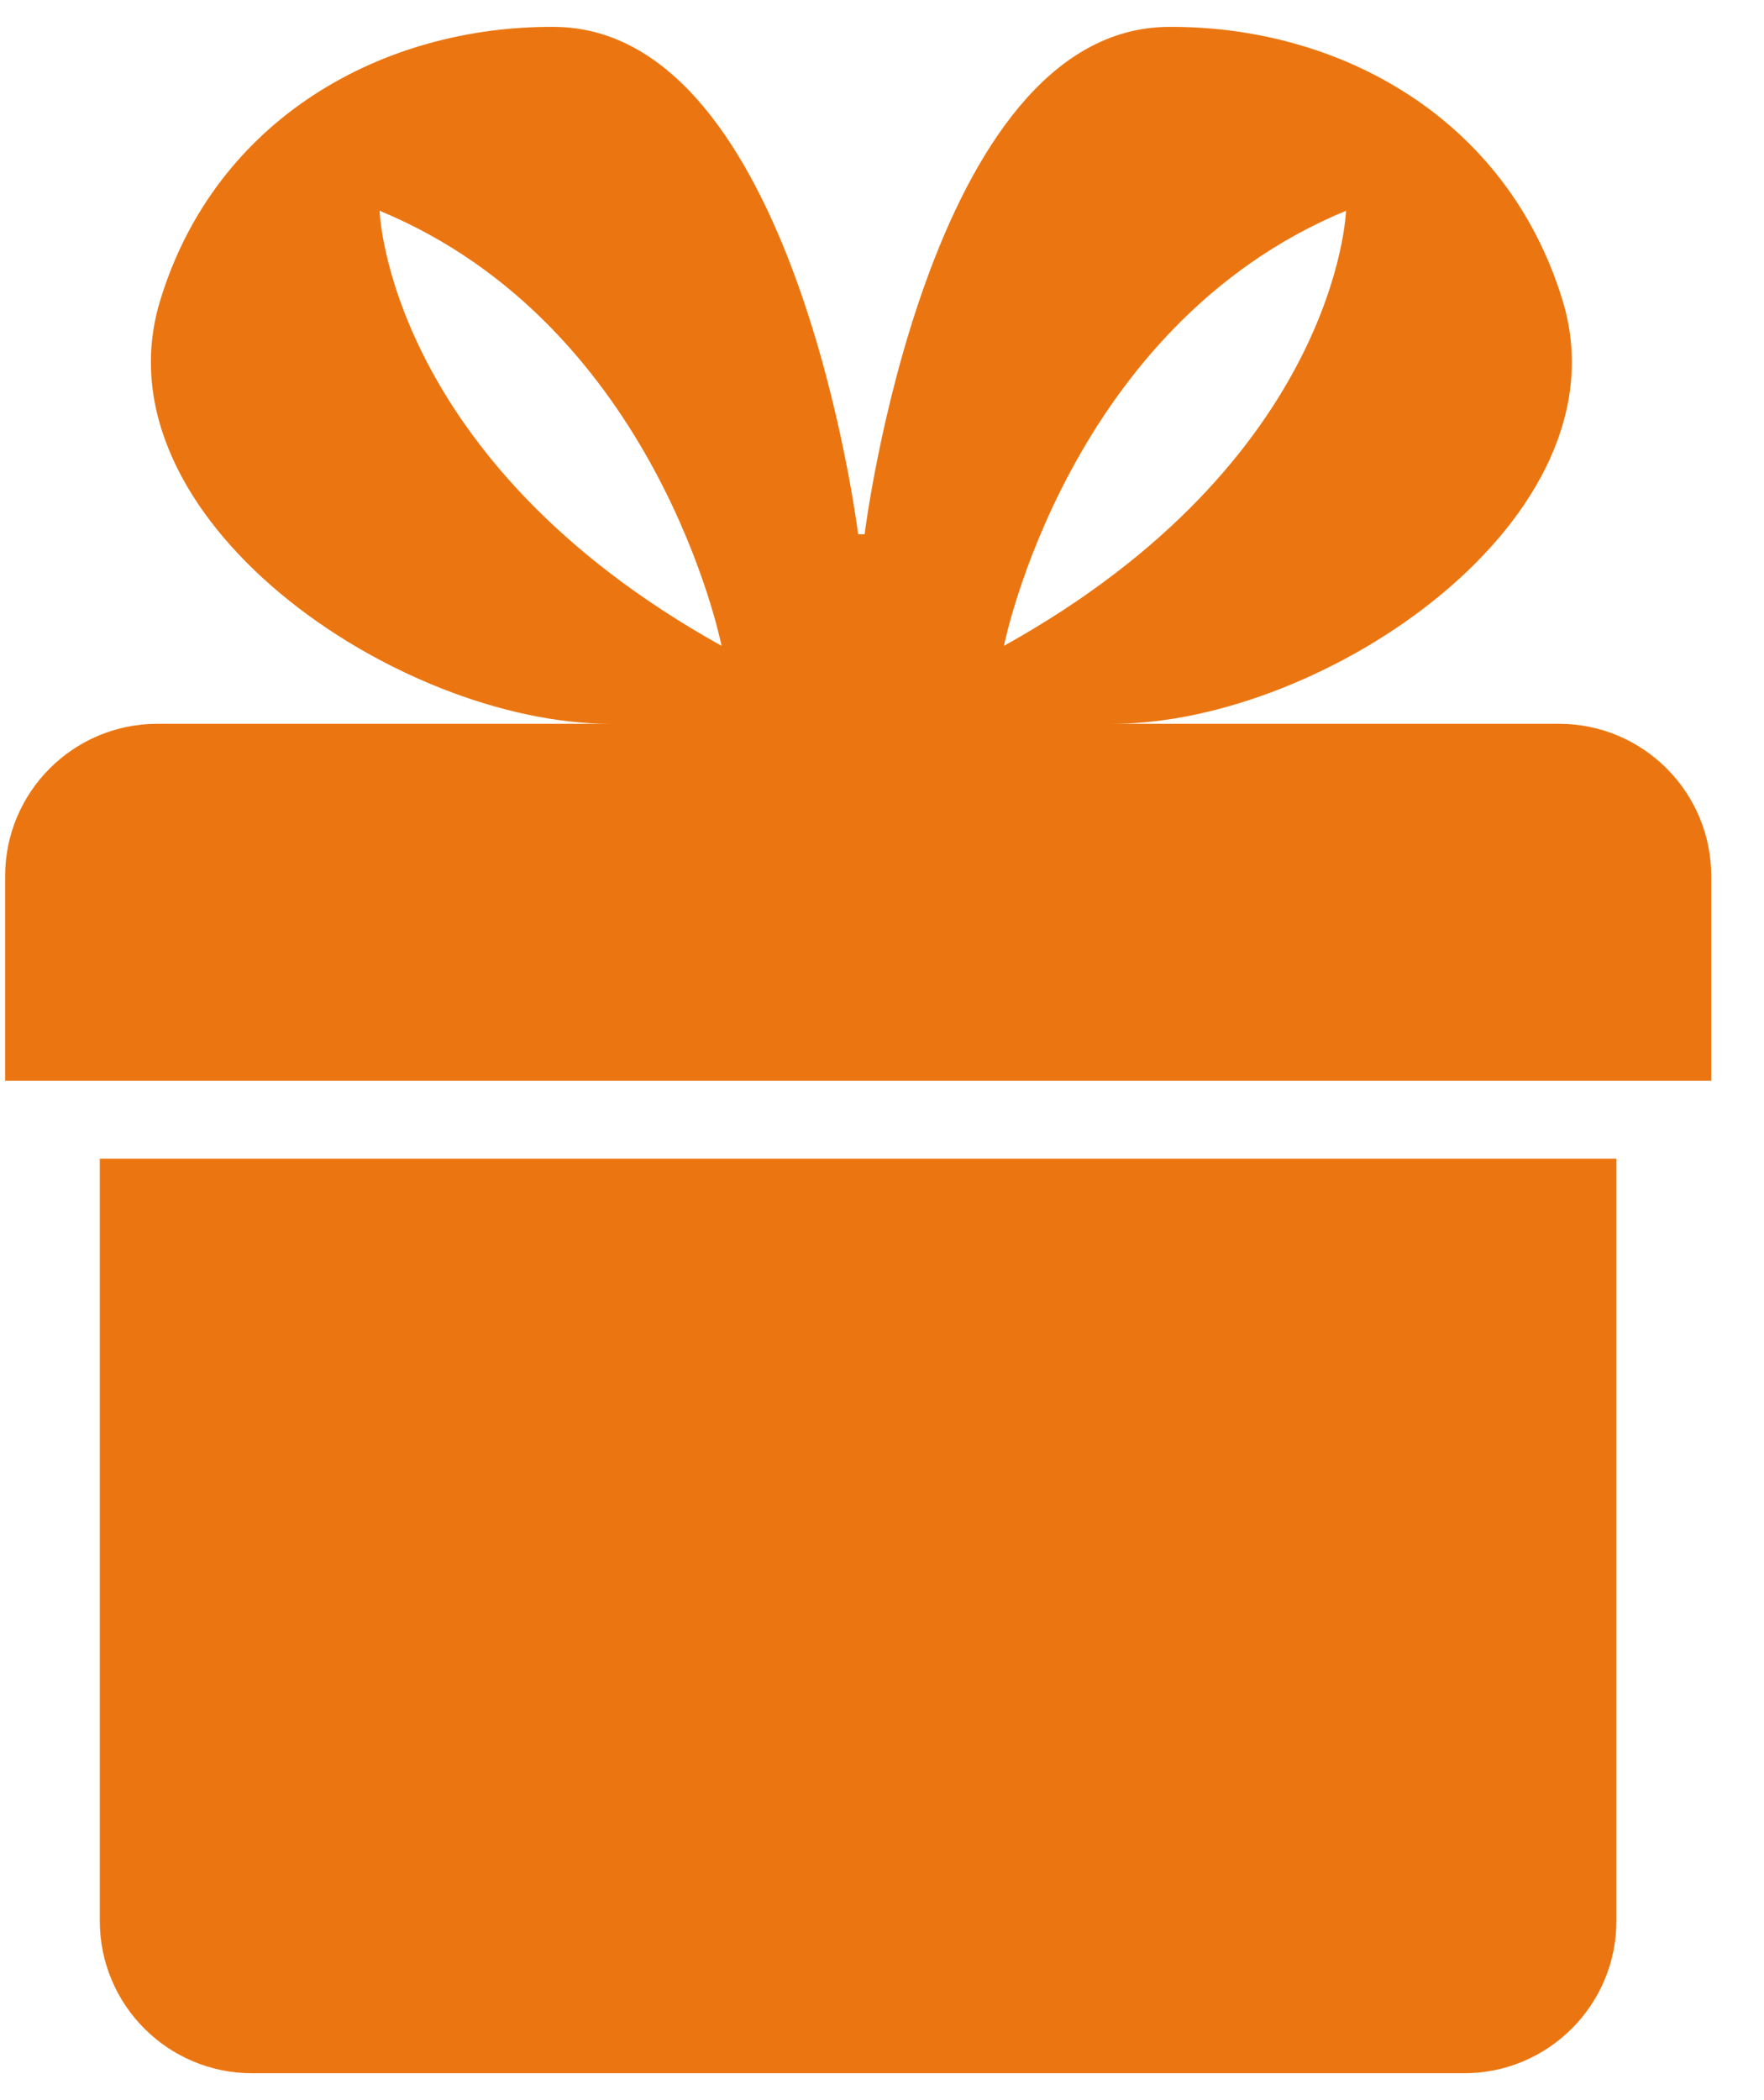
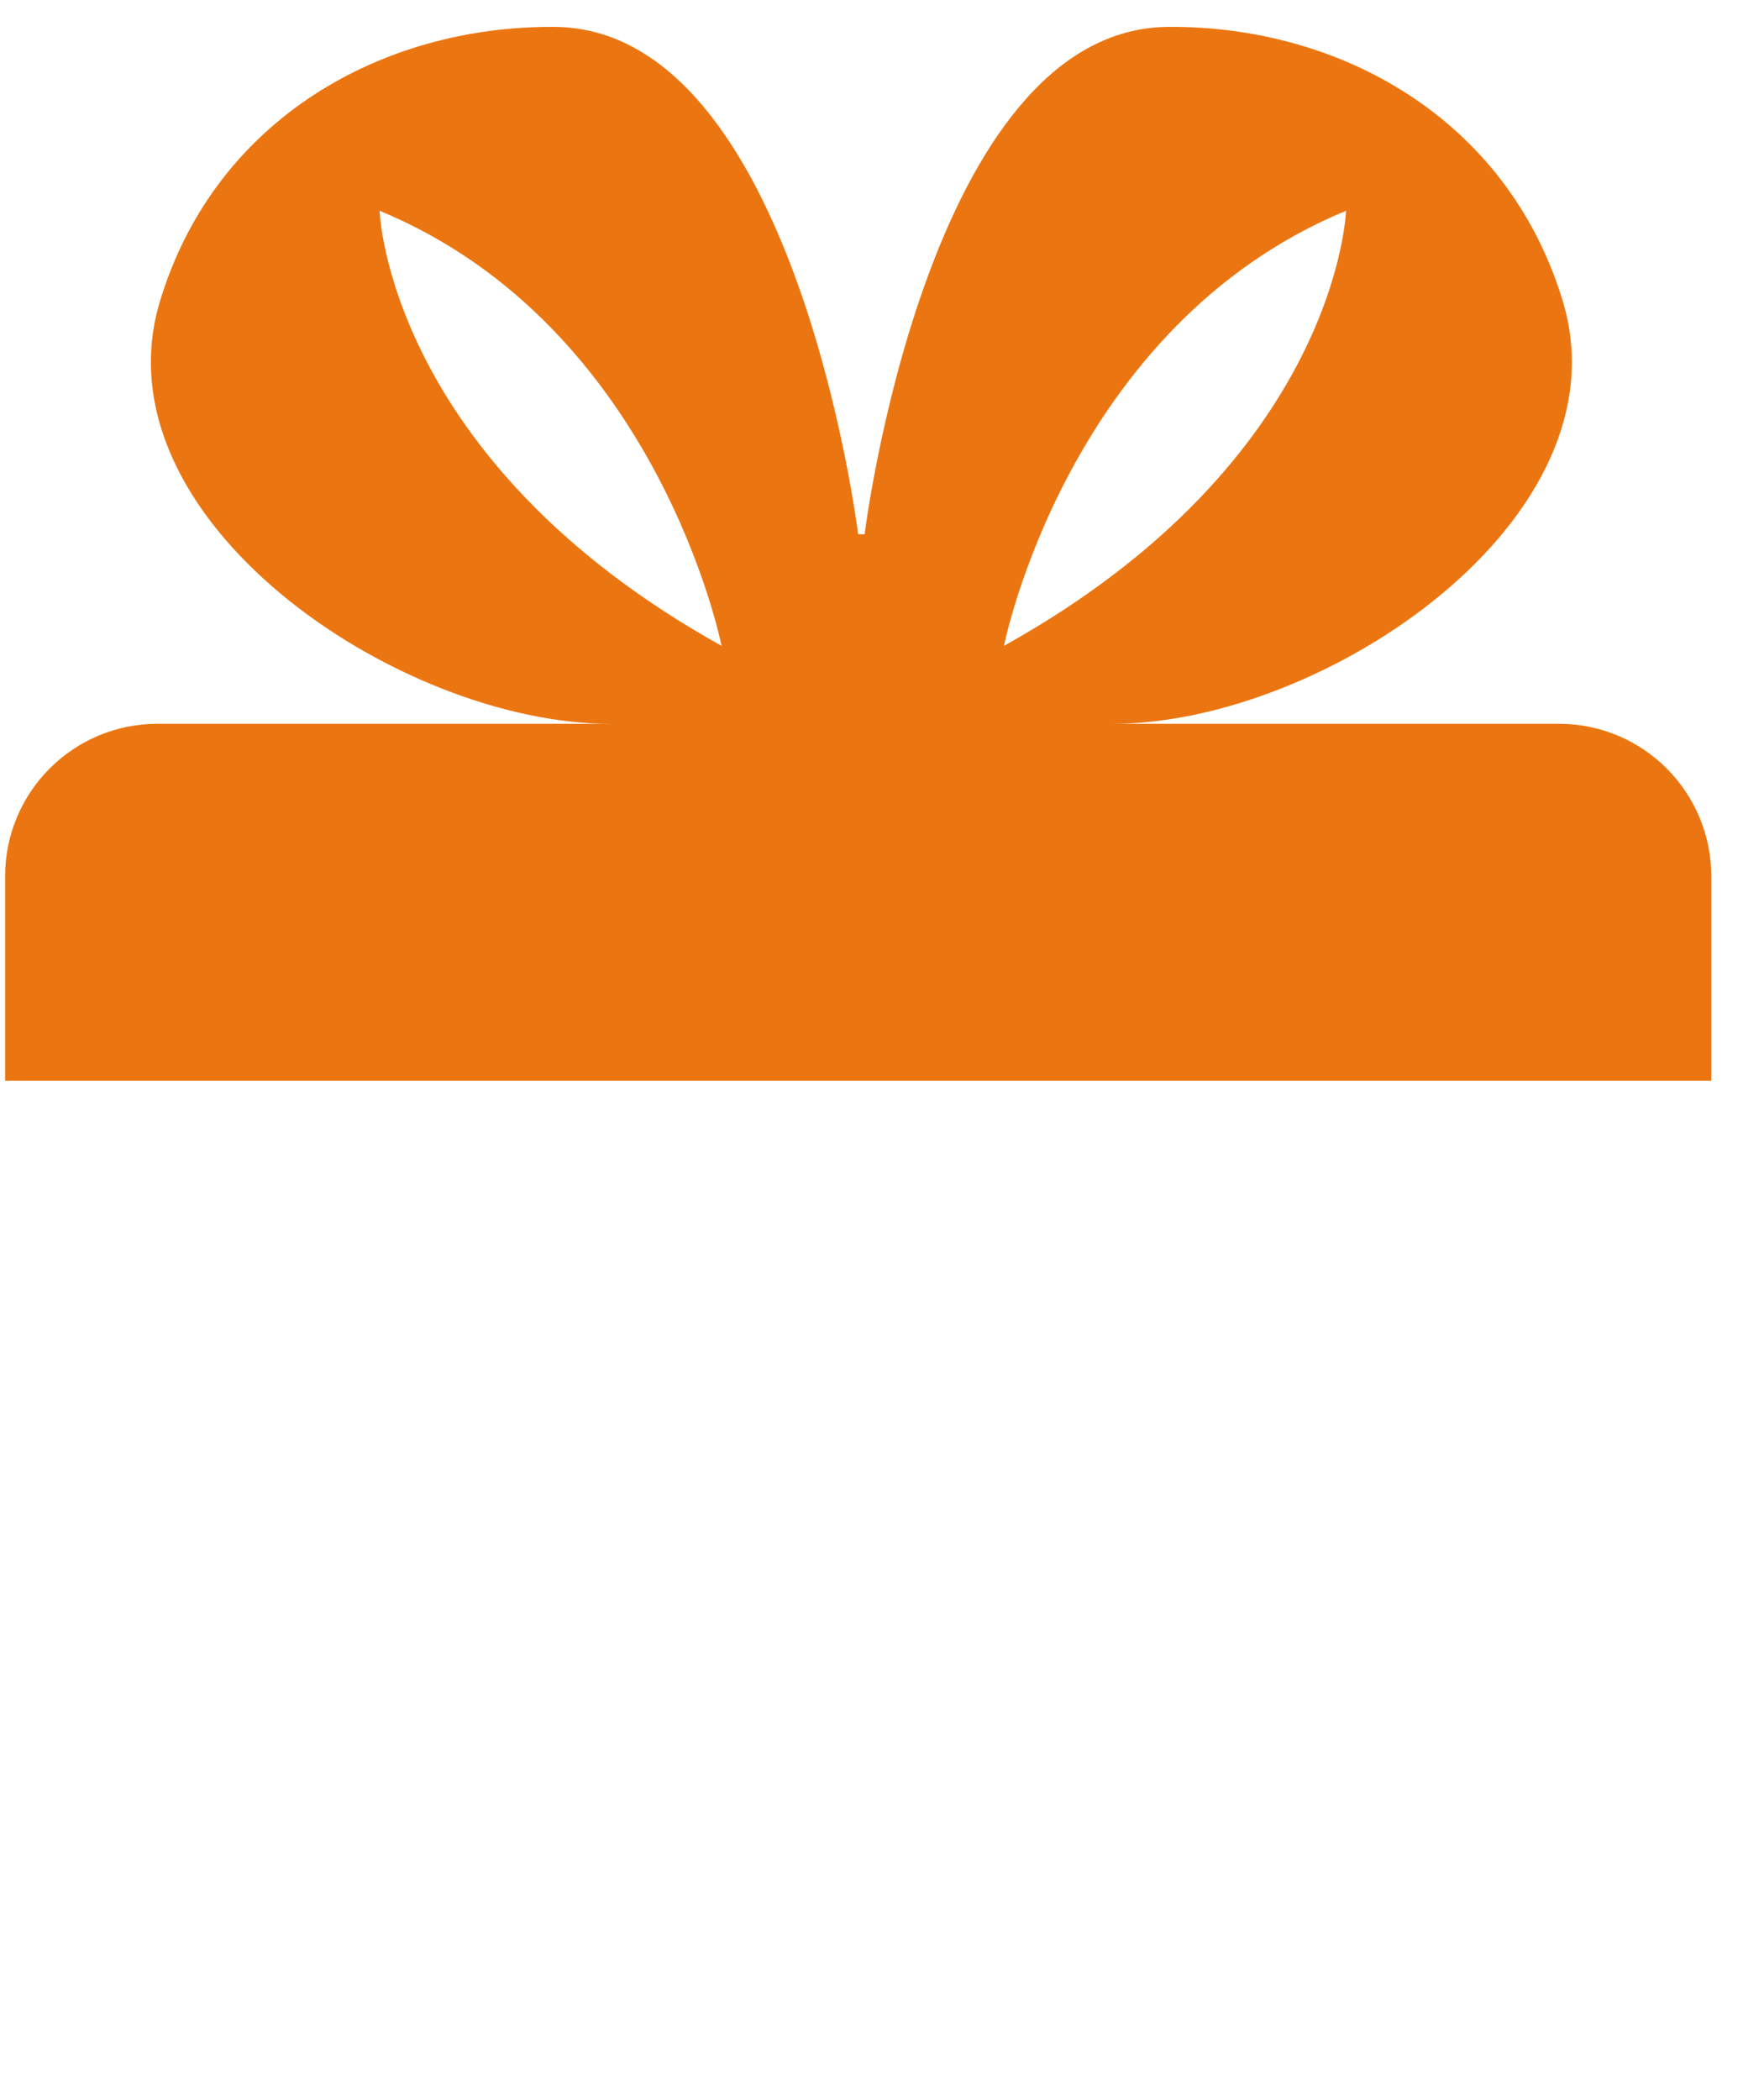
<svg xmlns="http://www.w3.org/2000/svg" width="21" height="25" viewBox="0 0 21 25" fill="none">
-   <path d="M3.002 24.68H17.429C18.431 24.68 19.243 23.868 19.243 22.866V13.794H1.188V22.866C1.188 23.868 2 24.68 3.002 24.68Z" fill="#EB7611" />
  <path d="M0.061 10.43V12.866H20.372V10.43C20.372 9.428 19.56 8.616 18.558 8.616H13.247C15.769 8.616 19.396 6.168 18.601 3.573C17.938 1.404 15.946 0.307 13.911 0.32C11.038 0.337 10.293 6.36 10.293 6.36H10.216C10.216 6.36 9.472 0.337 6.598 0.32C4.563 0.307 2.571 1.404 1.908 3.573C1.113 6.168 4.74 8.616 7.263 8.616H1.875C0.873 8.616 0.061 9.428 0.061 10.43ZM16.024 2.509C16.024 2.509 15.935 5.474 11.952 7.688C11.952 7.688 12.705 3.882 16.024 2.509ZM4.519 2.509C7.837 3.881 8.59 7.688 8.59 7.688C4.607 5.474 4.519 2.509 4.519 2.509Z" fill="#EB7611" />
</svg>